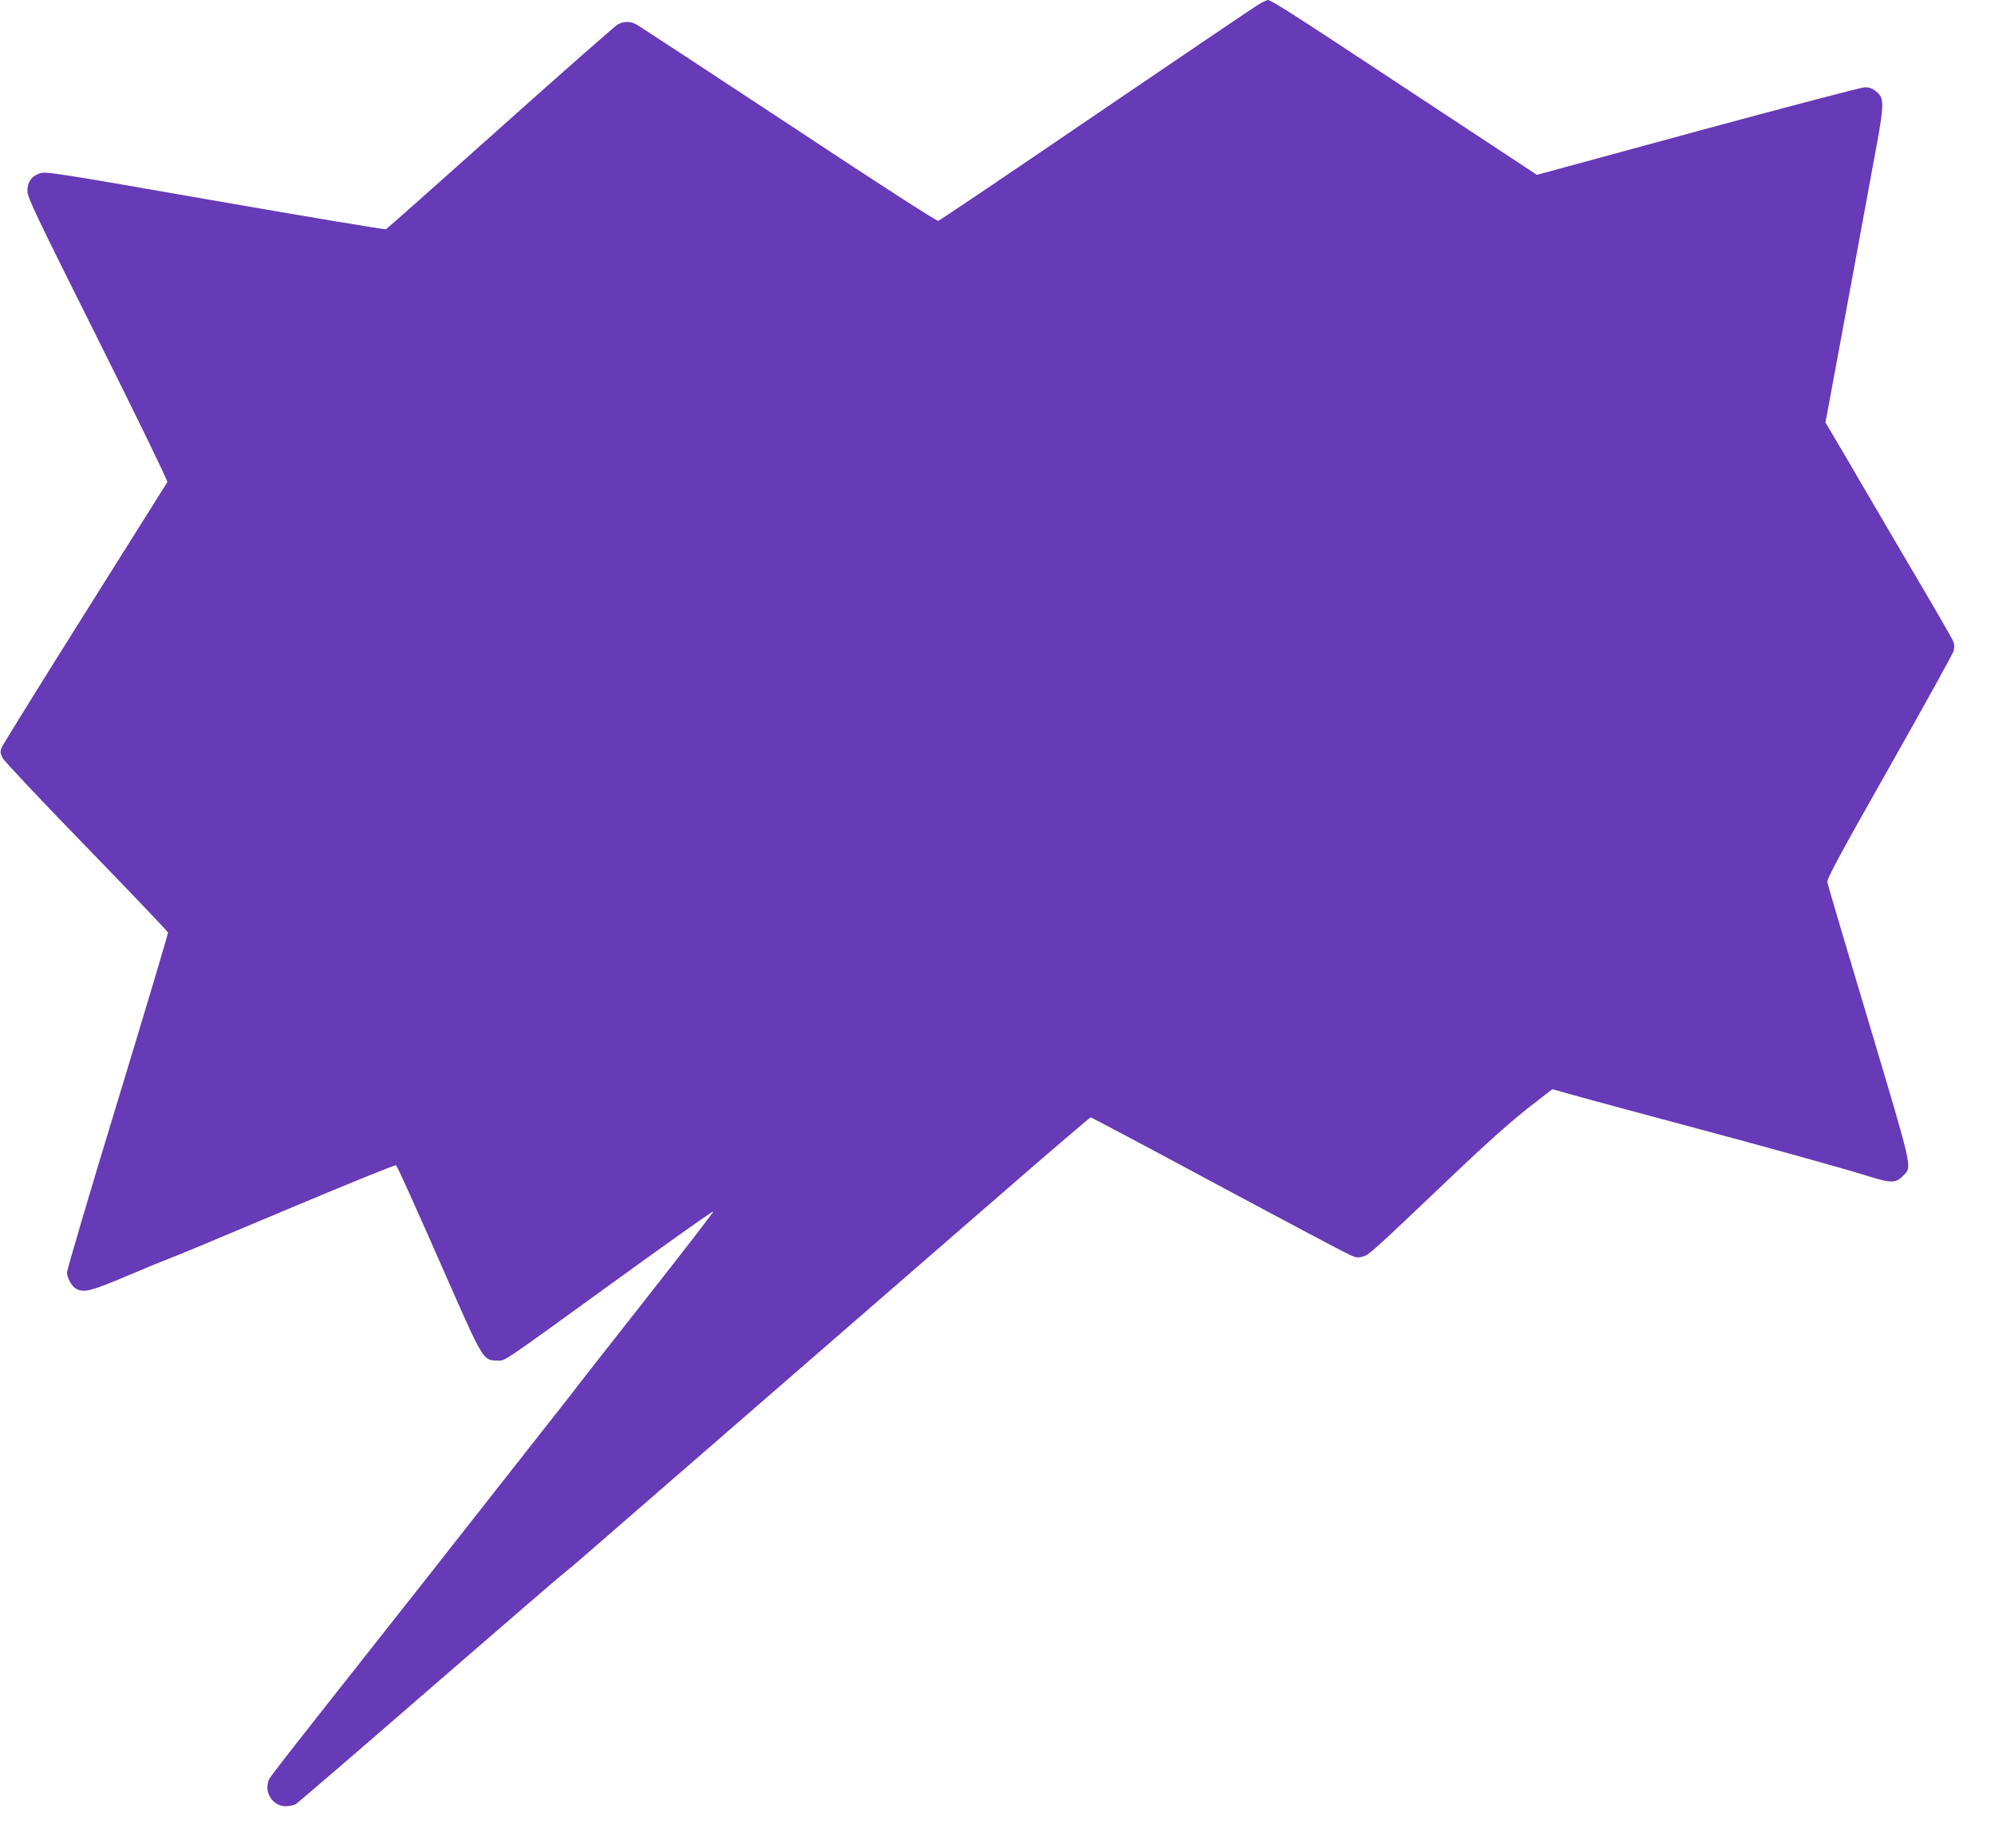
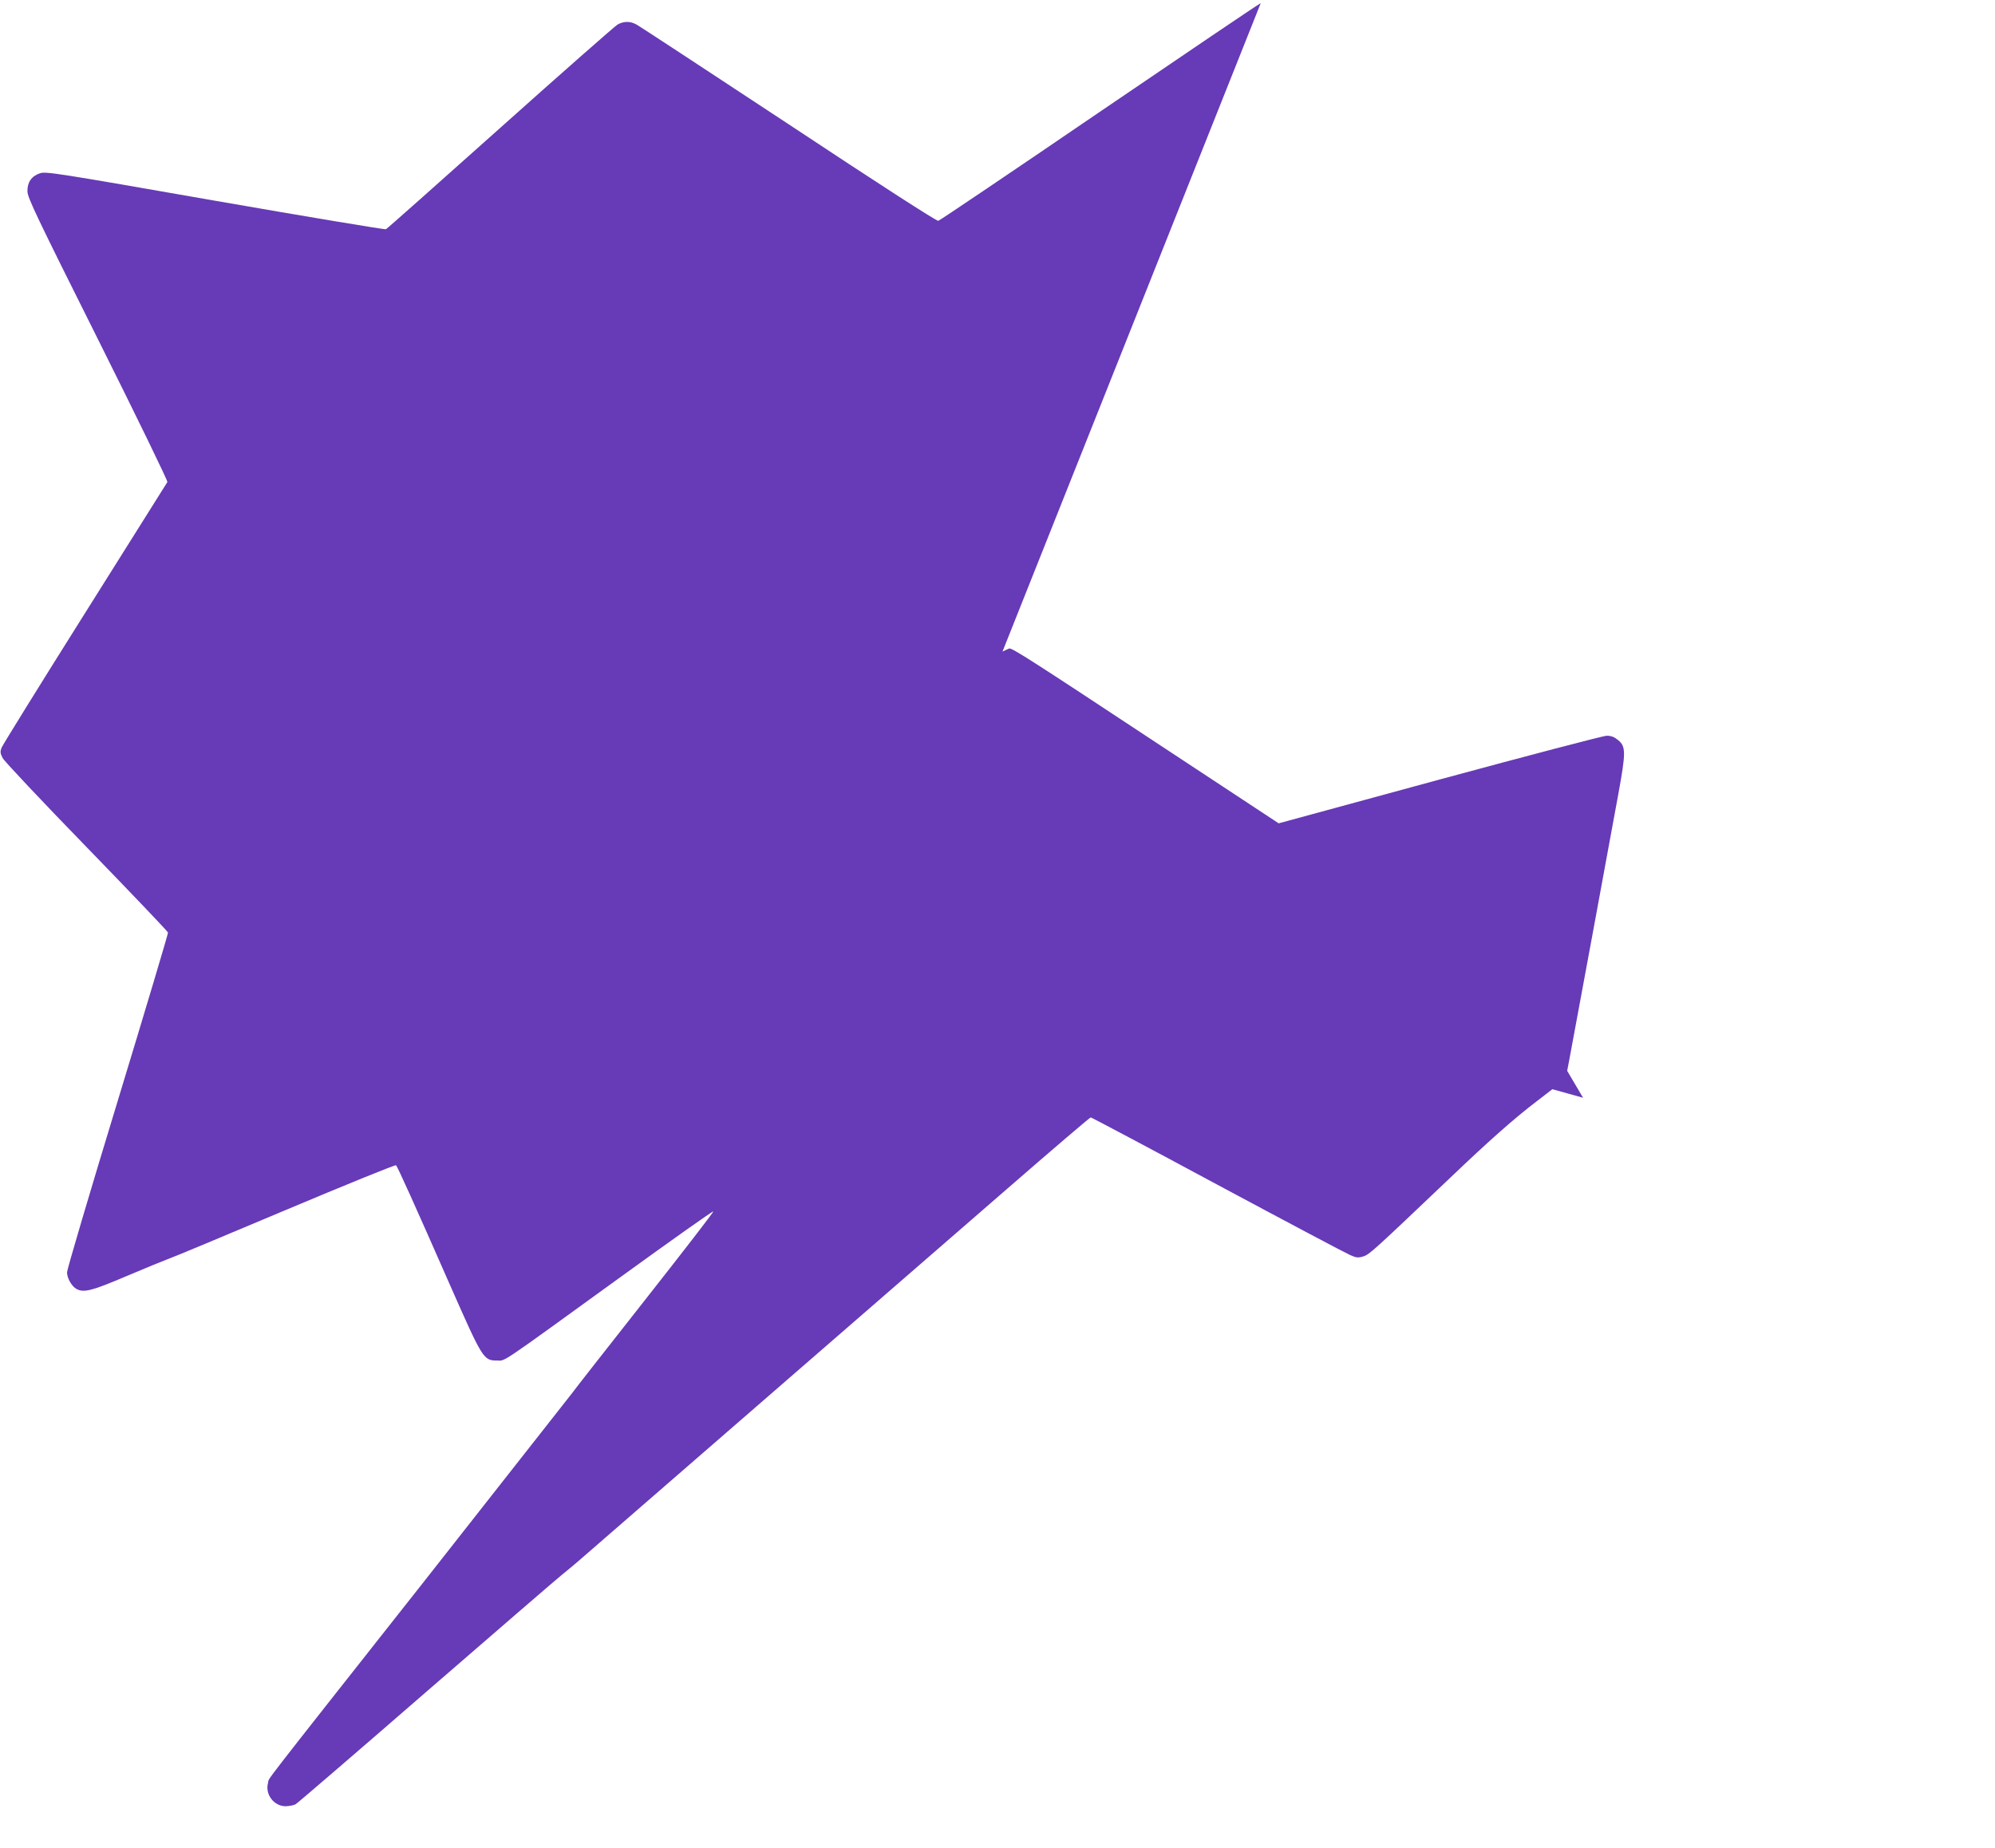
<svg xmlns="http://www.w3.org/2000/svg" version="1.0" width="1280pt" height="1186pt" viewBox="0 0 1280 1186" preserveAspectRatio="xMidYMid meet">
  <g transform="translate(0,1186) scale(0.1,-0.1)" fill="#673ab7" stroke="none">
-     <path d="M8089 11840 c-21 -11 -490 -328 -1045 -706 -554 -378 -1015 -689 -1024 -691 -10 -3 -393 244 -962 621 -521 343 -960 632 -977 640 -39 21 -79 20 -118 -1 -17 -10 -356 -308 -753 -663 -397 -355 -727 -648 -734 -651 -6 -3 -499 79 -1096 183 -1018 178 -1087 189 -1124 176 -54 -18 -81 -58 -80 -116 1 -41 59 -162 453 -950 249 -498 448 -908 445 -915 -4 -7 -242 -385 -529 -842 -287 -456 -527 -844 -534 -861 -11 -27 -10 -37 6 -68 10 -20 252 -277 538 -571 286 -295 521 -541 523 -549 1 -7 -144 -493 -323 -1081 -179 -587 -325 -1082 -325 -1099 0 -37 30 -90 61 -107 47 -25 99 -12 319 82 118 50 238 99 265 109 28 9 367 151 754 314 387 163 707 293 712 289 10 -10 118 -249 346 -768 209 -474 215 -485 301 -485 58 0 -3 -41 798 539 322 233 587 421 591 418 3 -3 -195 -259 -439 -569 -244 -310 -455 -579 -468 -598 -14 -18 -444 -565 -955 -1215 -1084 -1374 -984 -1245 -995 -1284 -21 -74 37 -151 113 -151 23 1 52 6 64 13 12 7 389 331 839 722 450 390 840 727 868 749 28 22 101 83 161 136 61 53 574 499 1140 990 567 492 1267 1100 1557 1352 290 252 531 458 536 458 5 0 371 -194 813 -432 442 -237 825 -440 851 -451 40 -18 52 -19 85 -9 39 12 65 36 559 506 244 233 412 382 553 489 l101 78 197 -55 c109 -30 369 -100 578 -156 604 -161 1088 -296 1242 -344 159 -50 186 -50 237 3 54 56 60 31 -224 981 -144 481 -264 886 -266 900 -4 19 84 183 397 735 221 391 407 727 413 747 8 30 7 44 -8 75 -10 21 -142 250 -295 508 -152 259 -285 486 -296 505 -11 19 -65 113 -121 207 l-102 173 13 67 c26 139 277 1496 316 1713 48 263 48 301 -2 342 -24 20 -44 28 -73 28 -22 0 -505 -127 -1073 -281 l-1032 -281 -818 539 c-754 498 -888 584 -910 583 -4 -1 -24 -10 -44 -20z" />
+     <path d="M8089 11840 c-21 -11 -490 -328 -1045 -706 -554 -378 -1015 -689 -1024 -691 -10 -3 -393 244 -962 621 -521 343 -960 632 -977 640 -39 21 -79 20 -118 -1 -17 -10 -356 -308 -753 -663 -397 -355 -727 -648 -734 -651 -6 -3 -499 79 -1096 183 -1018 178 -1087 189 -1124 176 -54 -18 -81 -58 -80 -116 1 -41 59 -162 453 -950 249 -498 448 -908 445 -915 -4 -7 -242 -385 -529 -842 -287 -456 -527 -844 -534 -861 -11 -27 -10 -37 6 -68 10 -20 252 -277 538 -571 286 -295 521 -541 523 -549 1 -7 -144 -493 -323 -1081 -179 -587 -325 -1082 -325 -1099 0 -37 30 -90 61 -107 47 -25 99 -12 319 82 118 50 238 99 265 109 28 9 367 151 754 314 387 163 707 293 712 289 10 -10 118 -249 346 -768 209 -474 215 -485 301 -485 58 0 -3 -41 798 539 322 233 587 421 591 418 3 -3 -195 -259 -439 -569 -244 -310 -455 -579 -468 -598 -14 -18 -444 -565 -955 -1215 -1084 -1374 -984 -1245 -995 -1284 -21 -74 37 -151 113 -151 23 1 52 6 64 13 12 7 389 331 839 722 450 390 840 727 868 749 28 22 101 83 161 136 61 53 574 499 1140 990 567 492 1267 1100 1557 1352 290 252 531 458 536 458 5 0 371 -194 813 -432 442 -237 825 -440 851 -451 40 -18 52 -19 85 -9 39 12 65 36 559 506 244 233 412 382 553 489 l101 78 197 -55 l-102 173 13 67 c26 139 277 1496 316 1713 48 263 48 301 -2 342 -24 20 -44 28 -73 28 -22 0 -505 -127 -1073 -281 l-1032 -281 -818 539 c-754 498 -888 584 -910 583 -4 -1 -24 -10 -44 -20z" />
  </g>
</svg>